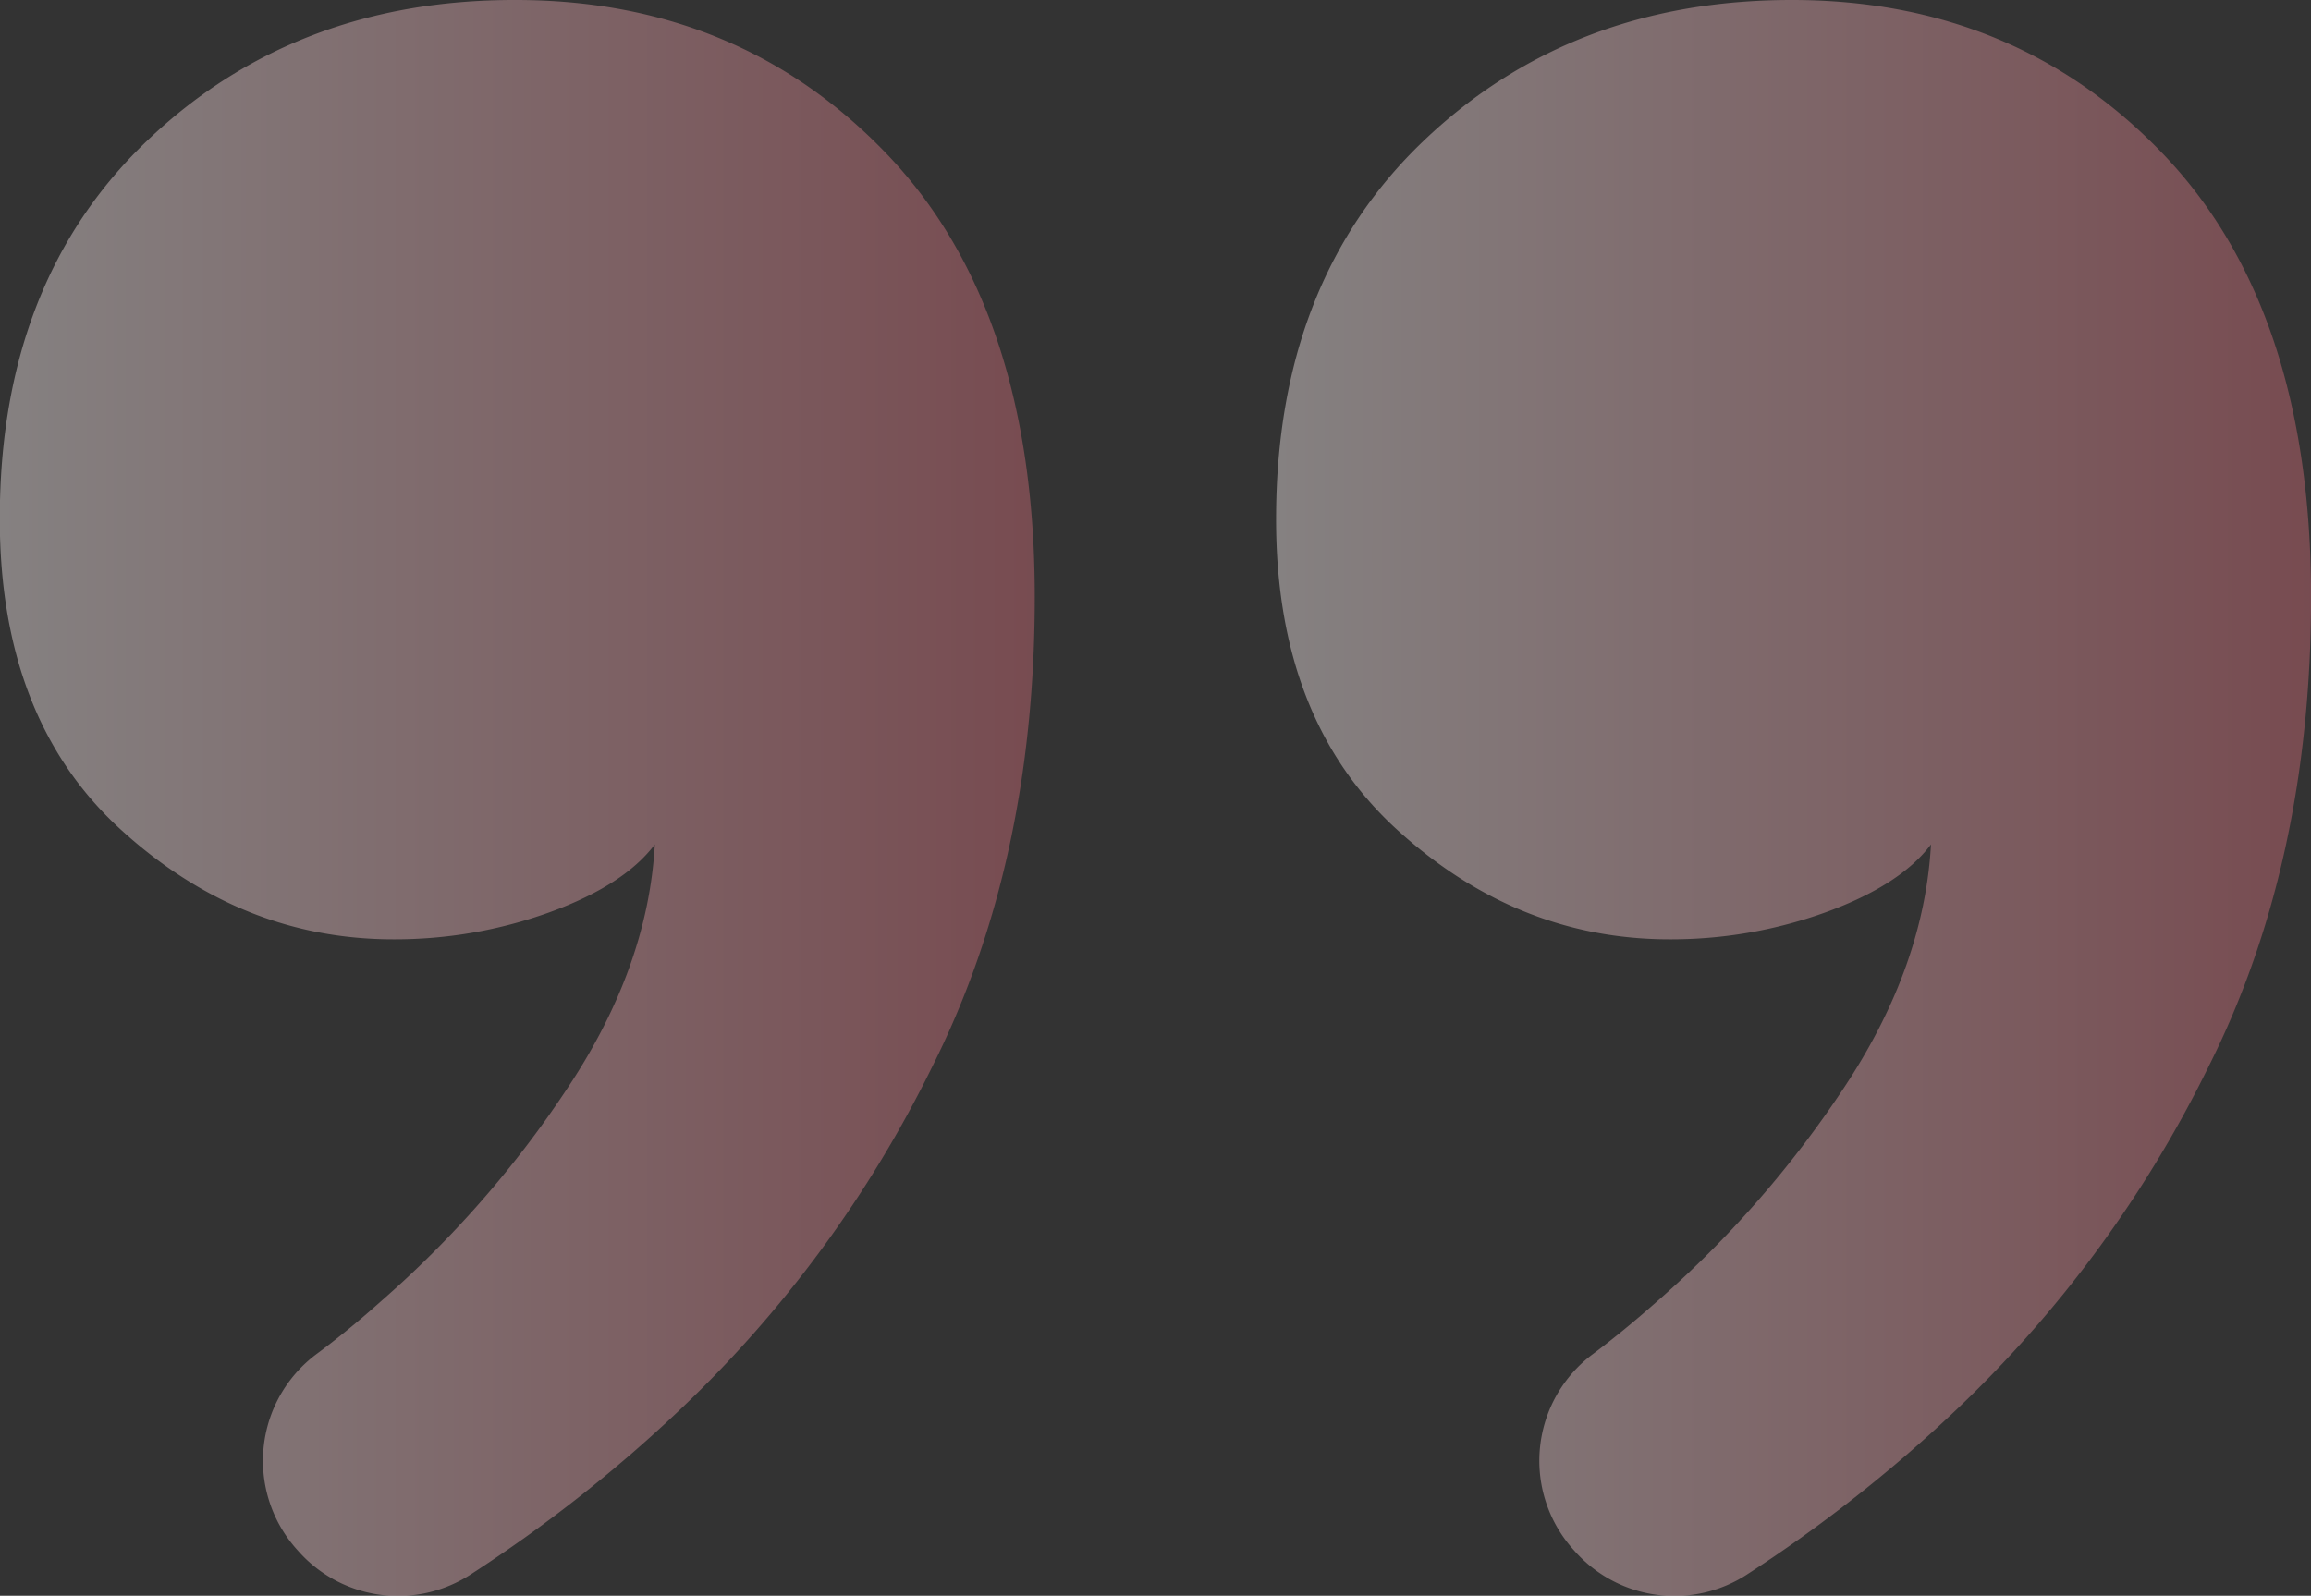
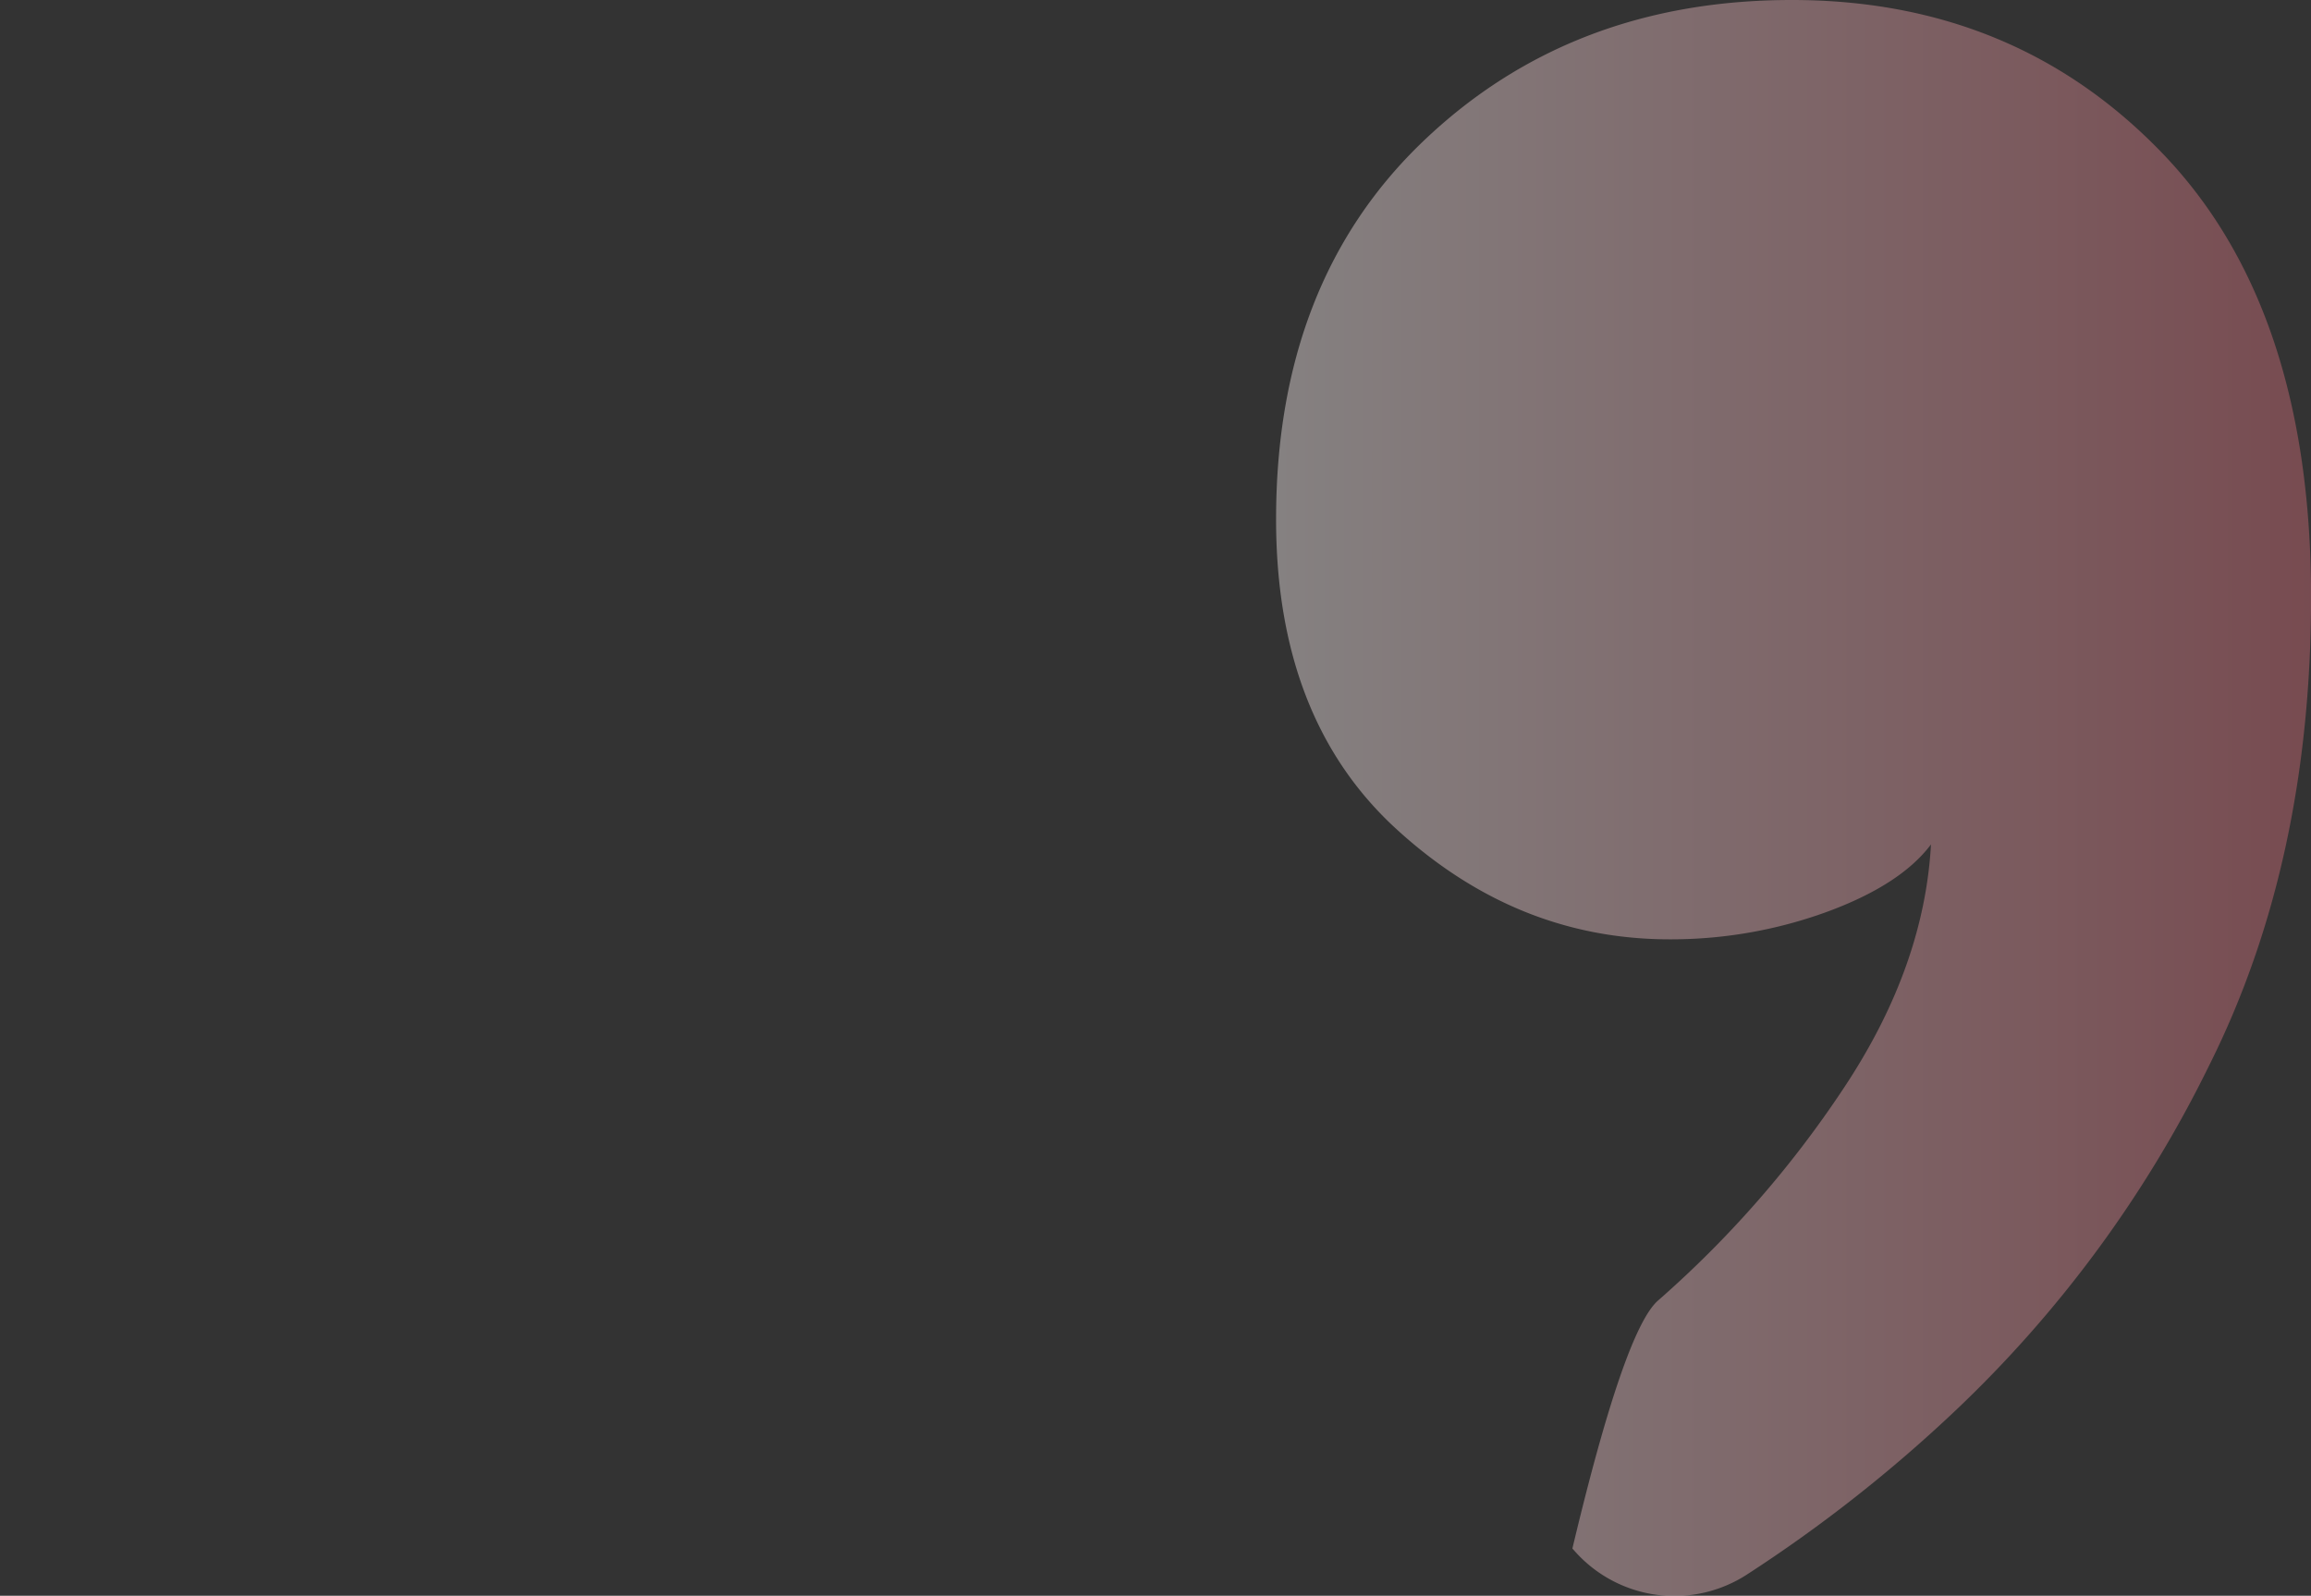
<svg xmlns="http://www.w3.org/2000/svg" xmlns:xlink="http://www.w3.org/1999/xlink" id="Livello_1" data-name="Livello 1" viewBox="0 0 310.57 214.51">
  <rect x="0" y="0" width="310.57" height="214.51" fill="#333333" stroke="none" />
  <defs>
    <style>.cls-1{fill:url(#linear-gradient);}.cls-2{fill:url(#linear-gradient-2);}</style>
    <linearGradient id="linear-gradient" x1="144.71" y1="302.41" x2="283.8" y2="302.41" gradientTransform="translate(600 604.83) rotate(180)" gradientUnits="userSpaceOnUse">
      <stop offset="0" stop-color="#dd6f7c" stop-opacity="0.4" />
      <stop offset="1" stop-color="#fff5f5" stop-opacity="0.4" />
    </linearGradient>
    <linearGradient id="linear-gradient-2" x1="316.2" y1="302.41" x2="455.29" y2="302.41" xlink:href="#linear-gradient" />
  </defs>
-   <path class="cls-1" d="M385.52,195.16q30.09,0,49.93,20.75t19.84,59.51q0,35.57-13.68,62.93a161.89,161.89,0,0,1-34.2,46.51,194.79,194.79,0,0,1-28,22,17.9,17.9,0,0,1-23.06-3.17l-.33-.37a17.89,17.89,0,0,1,2.82-26.19Q363,374,367.51,370a142.31,142.31,0,0,0,25.08-28.73q10.71-16.19,11.62-32.6-4.09,5.46-14.13,9.12a61.19,61.19,0,0,1-21,3.64q-20.52,0-36.71-14.82T316.2,264.93q0-31.92,19.84-50.85T385.52,195.16Z" transform="translate(-144.71 -195.16)" />
-   <path class="cls-2" d="M214,195.16q30.09,0,49.93,20.75t19.84,59.51q0,35.57-13.68,62.93a161.74,161.74,0,0,1-34.21,46.51,194.18,194.18,0,0,1-28,22,17.9,17.9,0,0,1-23.06-3.17l-.33-.37a17.89,17.89,0,0,1,2.82-26.19Q191.53,374,196,370a141.69,141.69,0,0,0,25.08-28.73q10.72-16.19,11.63-32.6-4.09,5.46-14.13,9.12a61.19,61.19,0,0,1-21,3.64q-20.52,0-36.71-14.82t-16.19-41.72q0-31.92,19.84-50.85T214,195.16Z" transform="translate(-144.71 -195.16)" />
+   <path class="cls-1" d="M385.52,195.16q30.09,0,49.93,20.75t19.84,59.51q0,35.57-13.68,62.93a161.89,161.89,0,0,1-34.2,46.51,194.79,194.79,0,0,1-28,22,17.9,17.9,0,0,1-23.06-3.17l-.33-.37Q363,374,367.51,370a142.31,142.31,0,0,0,25.08-28.73q10.71-16.19,11.62-32.6-4.09,5.46-14.13,9.12a61.19,61.19,0,0,1-21,3.64q-20.52,0-36.71-14.82T316.2,264.93q0-31.92,19.84-50.85T385.52,195.16Z" transform="translate(-144.71 -195.16)" />
</svg>